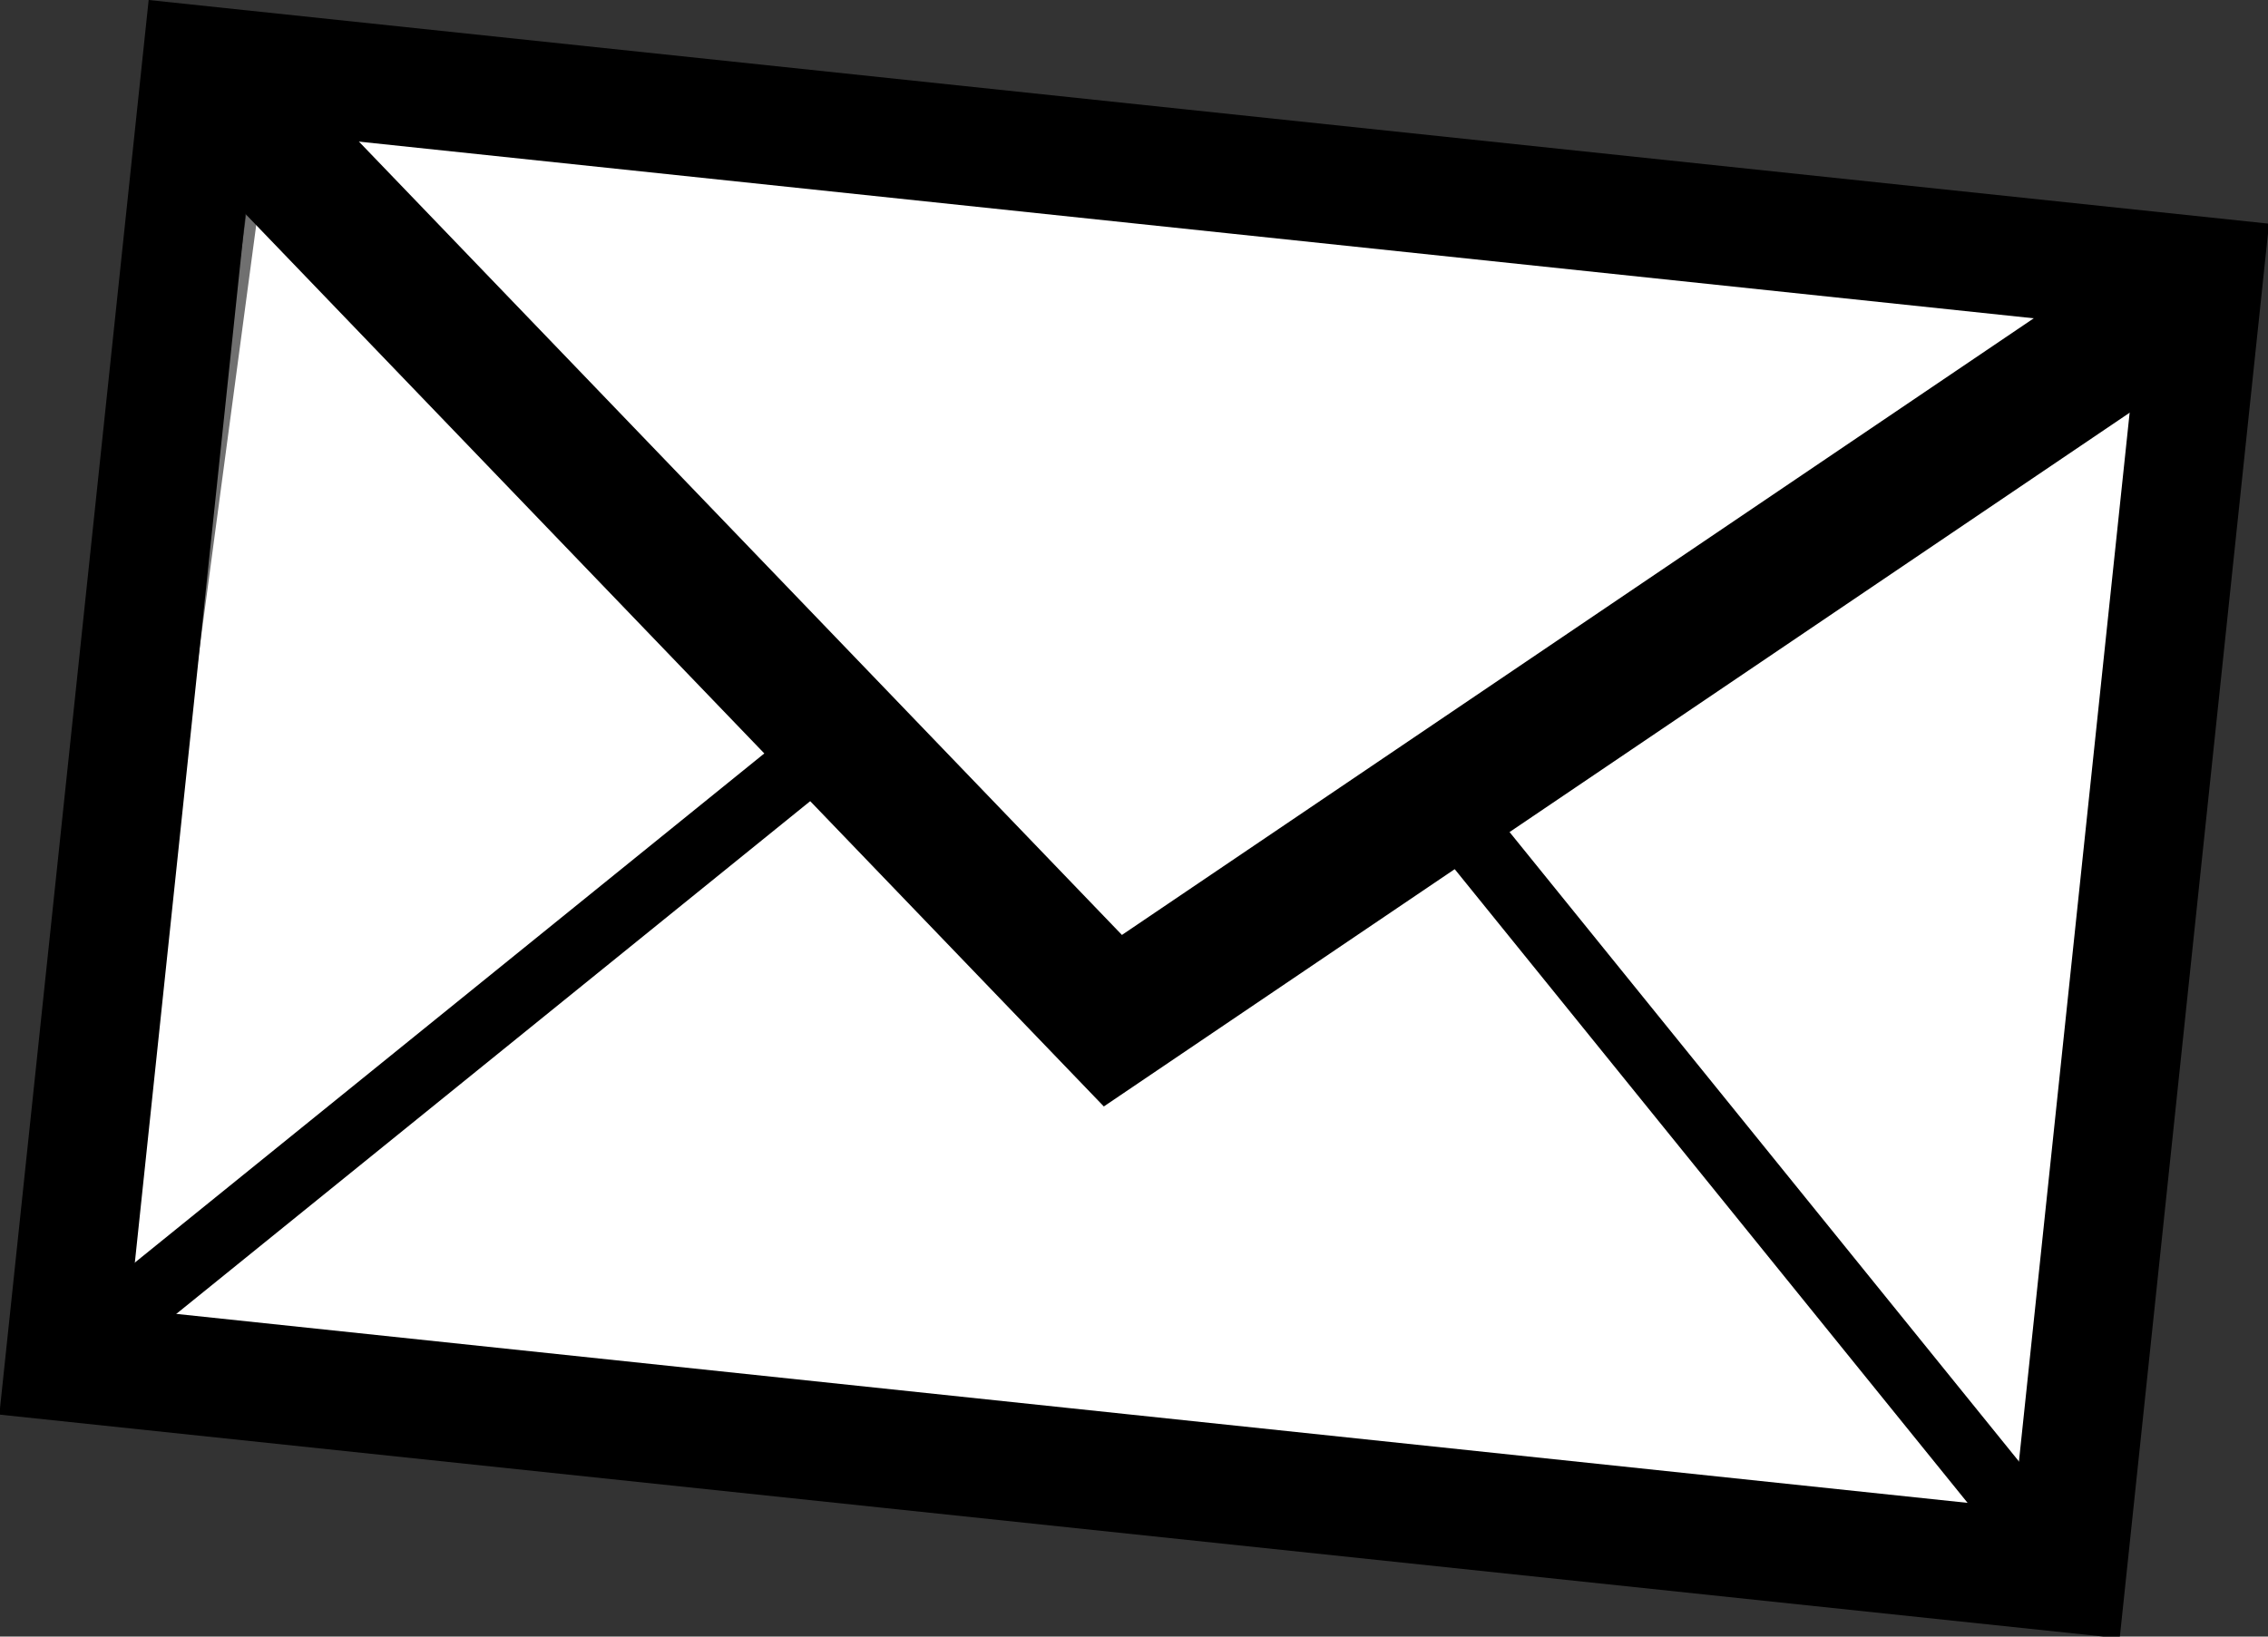
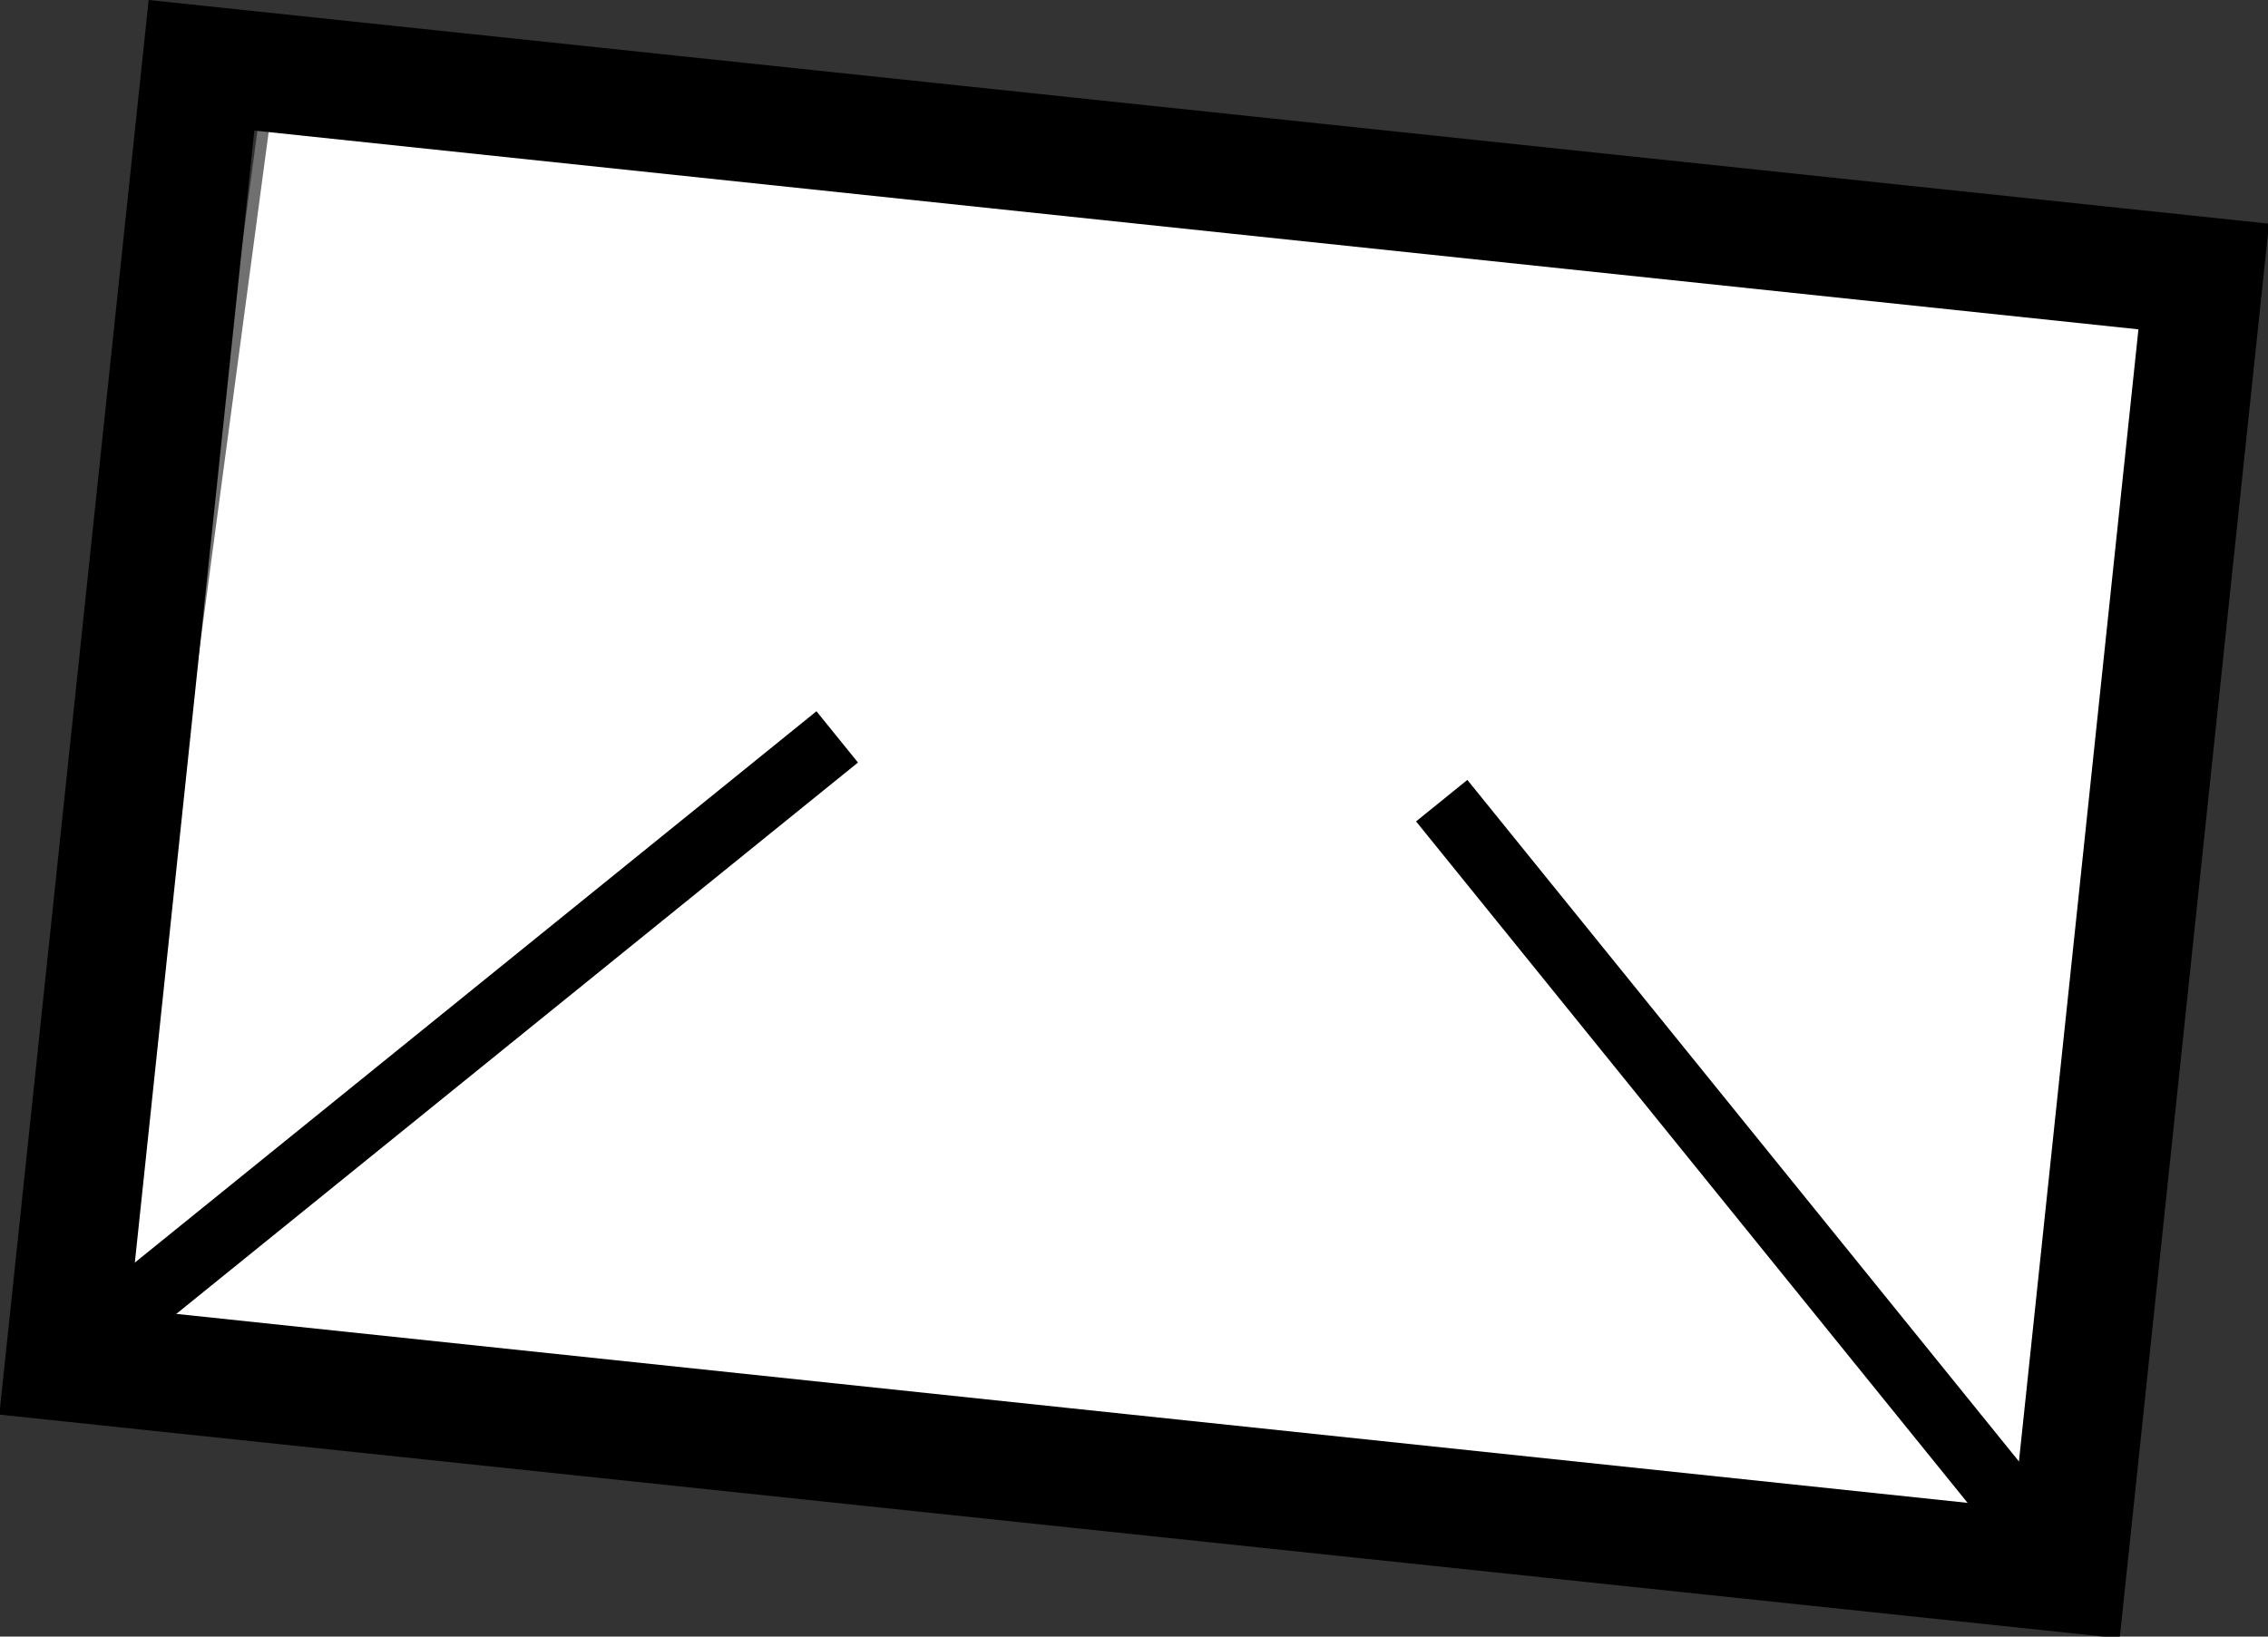
<svg xmlns="http://www.w3.org/2000/svg" id="Component_24_1" data-name="Component 24 – 1" width="200.547" height="144.76" viewBox="0 0 200.547 144.76">
  <rect x="0" y="0" width="200.547" height="144.76" fill="#333333" stroke="none" />
  <path id="Path_48" data-name="Path 48" d="M954.723,3417.556l-14.645,109.508,172.852,20.528s18.015-112.2,13.643-112.98S954.723,3417.556,954.723,3417.556Z" transform="translate(-931.34 -3406.861)" fill="#fff" stroke="#707070" stroke-width="1" />
  <g id="Group_22" data-name="Group 22" transform="matrix(0.995, 0.105, -0.105, 0.995, 13.145, 0)">
-     <path id="Path_44" data-name="Path 44" d="M10.5,10.5H177.938V115.257H10.5ZM0,125.752H188.434V0H0Z" transform="translate(0 0)" />
-     <path id="Path_45" data-name="Path 45" d="M88.829,83.726,0,8.921,7.512,0,88.829,68.479,170.145,0l7.512,8.921Z" transform="translate(5.386 4.691)" />
+     <path id="Path_44" data-name="Path 44" d="M10.5,10.5H177.938V115.257H10.5ZM0,125.752H188.434V0H0" transform="translate(0 0)" />
    <rect id="Rectangle_33" data-name="Rectangle 33" width="82.324" height="5.831" transform="translate(7.081 114.549) rotate(-45)" />
    <rect id="Rectangle_34" data-name="Rectangle 34" width="5.831" height="82.324" transform="translate(119.013 60.46) rotate(-45)" />
  </g>
</svg>